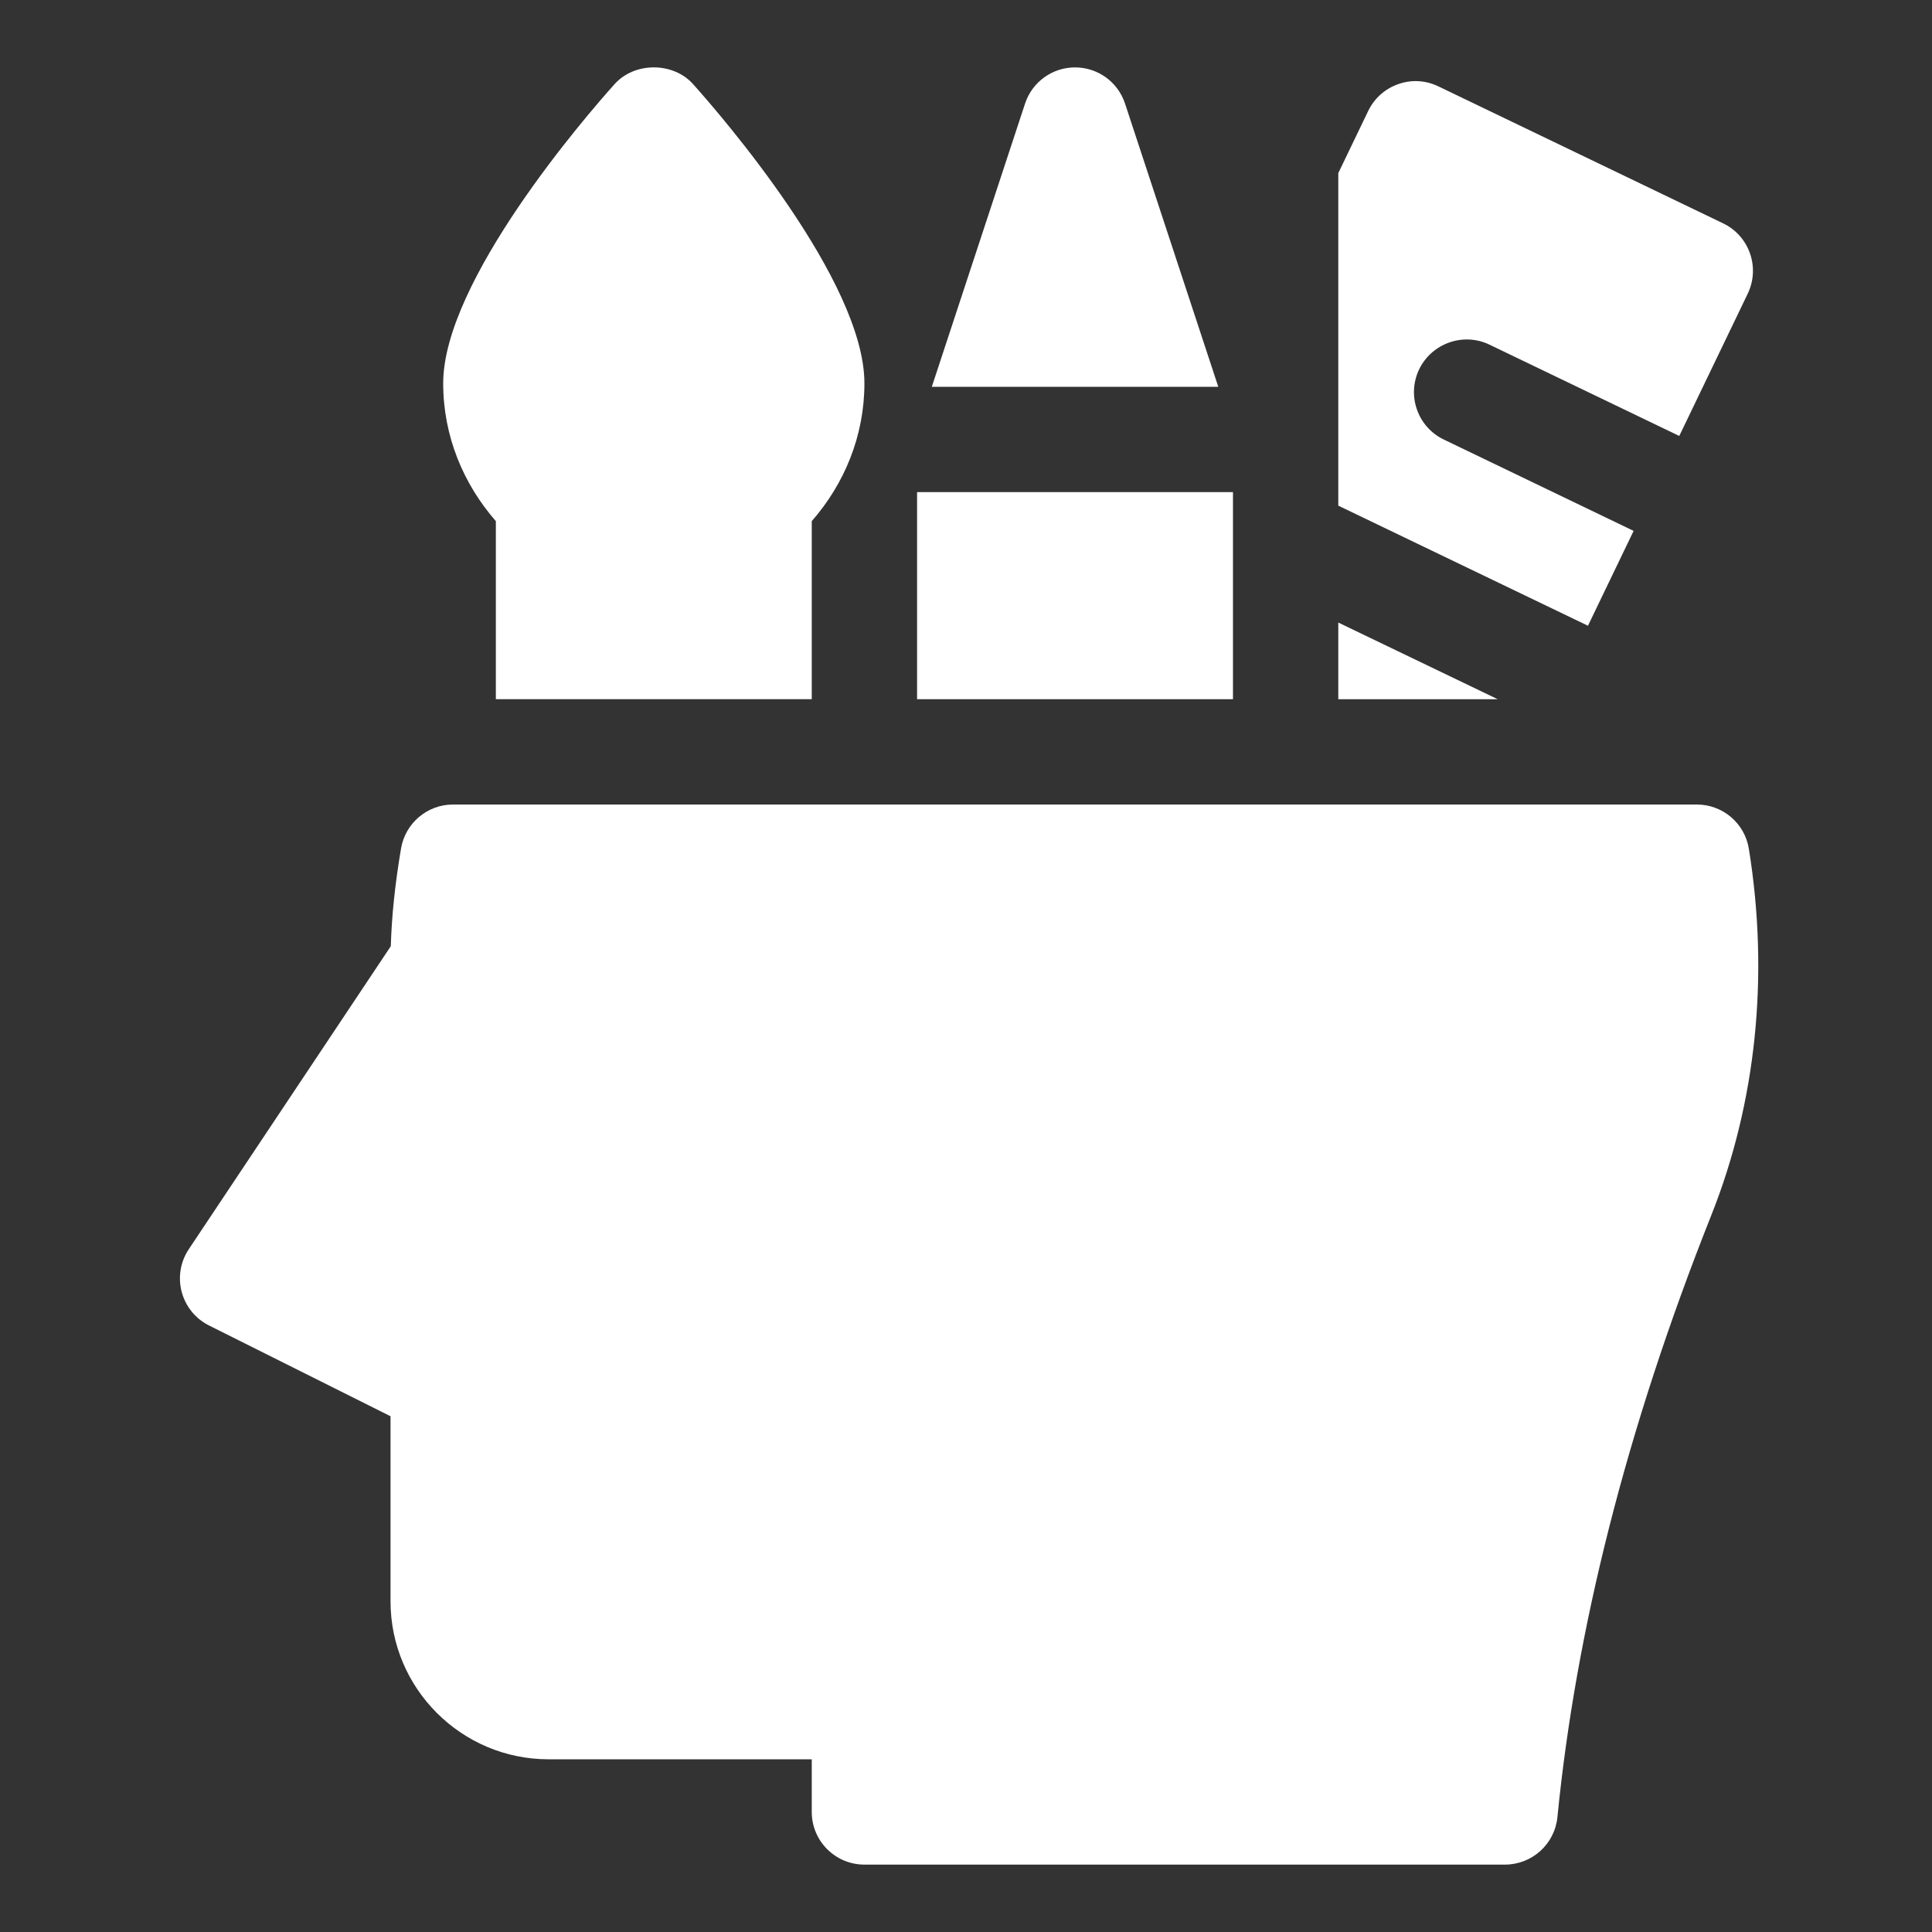
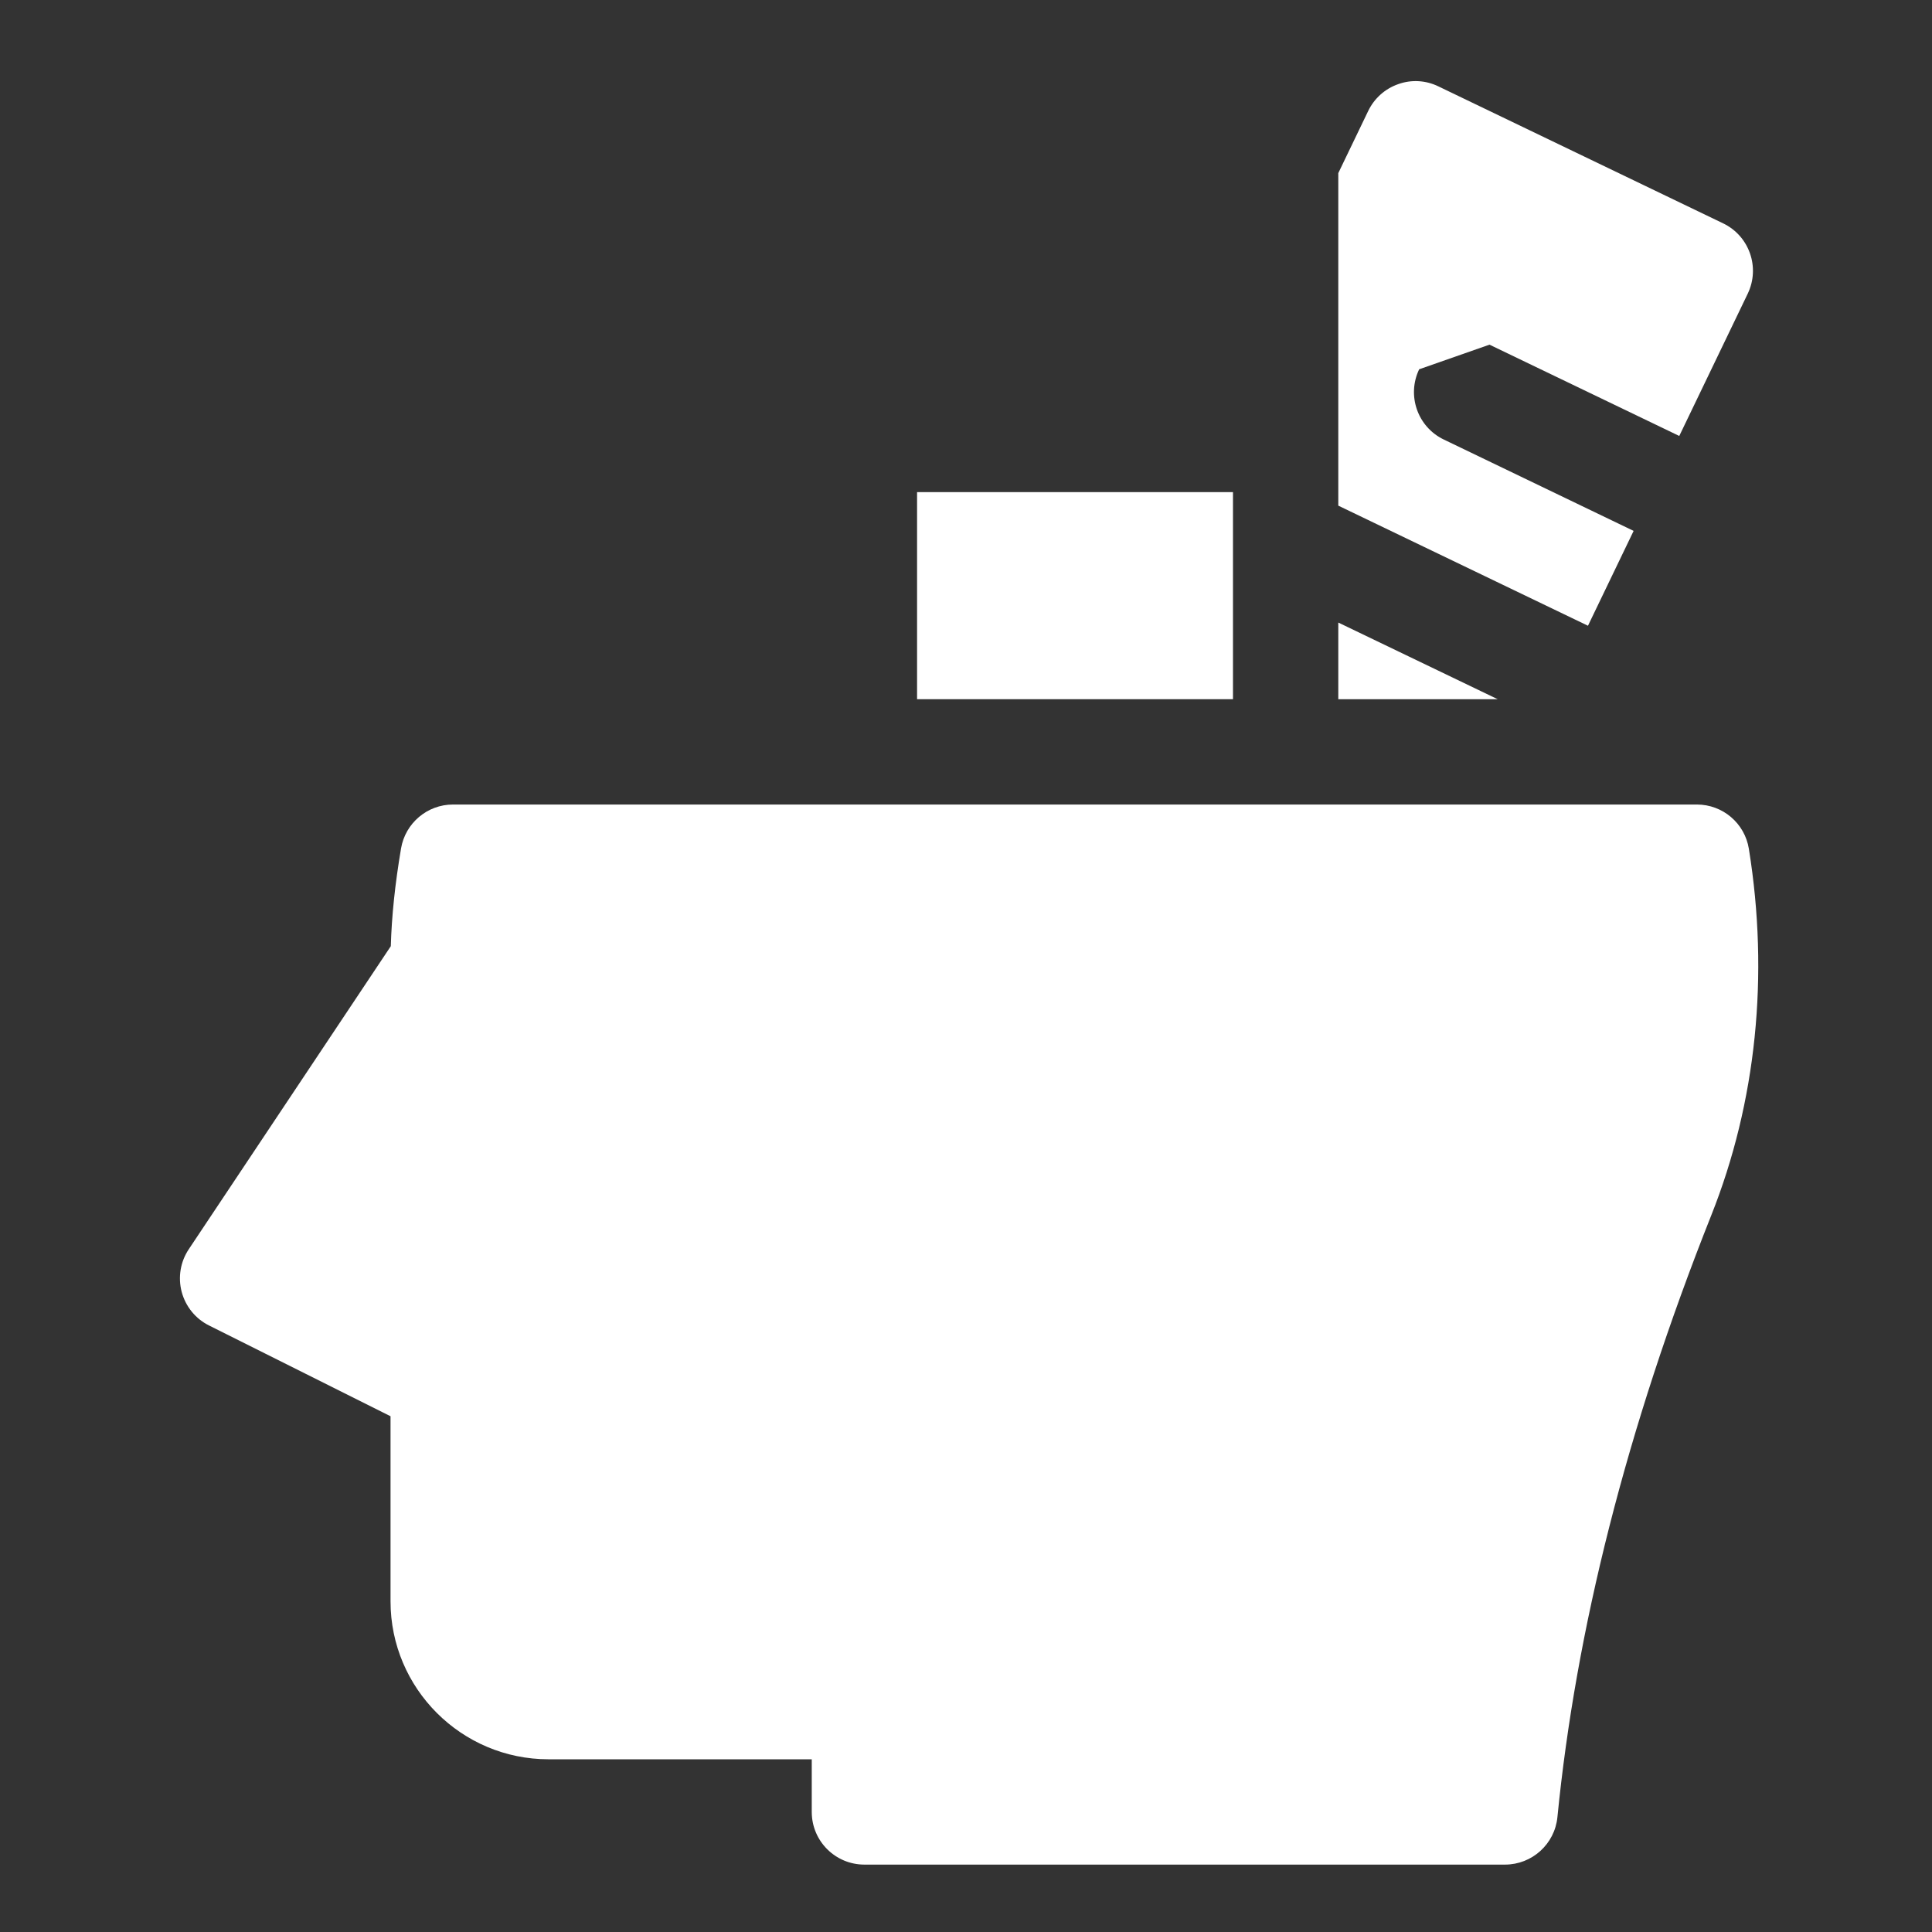
<svg xmlns="http://www.w3.org/2000/svg" width="43" height="43" viewBox="0 0 43 43" fill="none">
  <rect x="0" y="0" width="43" height="43" fill="#333333" stroke="none" />
  <path d="M19.239 41.5H33.496C34.098 41.5 34.603 41.044 34.663 40.444C35.073 36.297 36.194 31.81 38.088 27.047C39.089 24.531 39.379 21.713 38.924 18.892C38.833 18.324 38.343 17.906 37.767 17.906H10.082C9.51 17.906 9.022 18.32 8.926 18.883C8.791 19.682 8.718 20.384 8.698 21.059L4.202 27.803C4.015 28.082 3.958 28.429 4.044 28.754C4.131 29.079 4.352 29.352 4.653 29.501L8.692 31.521V35.641C8.692 37.579 10.27 39.156 12.208 39.156H18.067V40.328C18.067 40.976 18.592 41.5 19.239 41.5Z" fill="white" />
-   <path d="M22.816 2.301C22.975 1.823 23.422 1.5 23.927 1.5C24.432 1.5 24.879 1.823 25.038 2.301L27.115 8.609H20.739L22.816 2.301Z" fill="white" />
  <path d="M20.411 10.953H27.442V15.562H20.411V10.953Z" fill="white" />
-   <path d="M18.067 15.562V11.599C18.788 10.775 19.239 9.71 19.239 8.531C19.239 6.256 16.061 2.58 15.424 1.871C14.98 1.376 14.124 1.376 13.68 1.871C13.042 2.58 9.864 6.256 9.864 8.531C9.864 9.71 10.316 10.775 11.036 11.599V15.562H18.067Z" fill="white" />
-   <path d="M33.151 7.671L37.375 9.703L38.899 6.536C39.179 5.952 38.935 5.252 38.351 4.971L32.015 1.923C31.734 1.786 31.412 1.767 31.119 1.873C30.826 1.975 30.586 2.19 30.451 2.471L29.786 3.853V11.254L35.343 13.927L36.359 11.816L32.135 9.783C31.551 9.503 31.306 8.803 31.586 8.219C31.869 7.638 32.571 7.391 33.151 7.671Z" fill="white" />
+   <path d="M33.151 7.671L37.375 9.703L38.899 6.536C39.179 5.952 38.935 5.252 38.351 4.971L32.015 1.923C31.734 1.786 31.412 1.767 31.119 1.873C30.826 1.975 30.586 2.19 30.451 2.471L29.786 3.853V11.254L35.343 13.927L36.359 11.816L32.135 9.783C31.551 9.503 31.306 8.803 31.586 8.219Z" fill="white" />
  <path d="M29.786 15.563H33.335L29.786 13.856V15.563Z" fill="white" />
</svg>